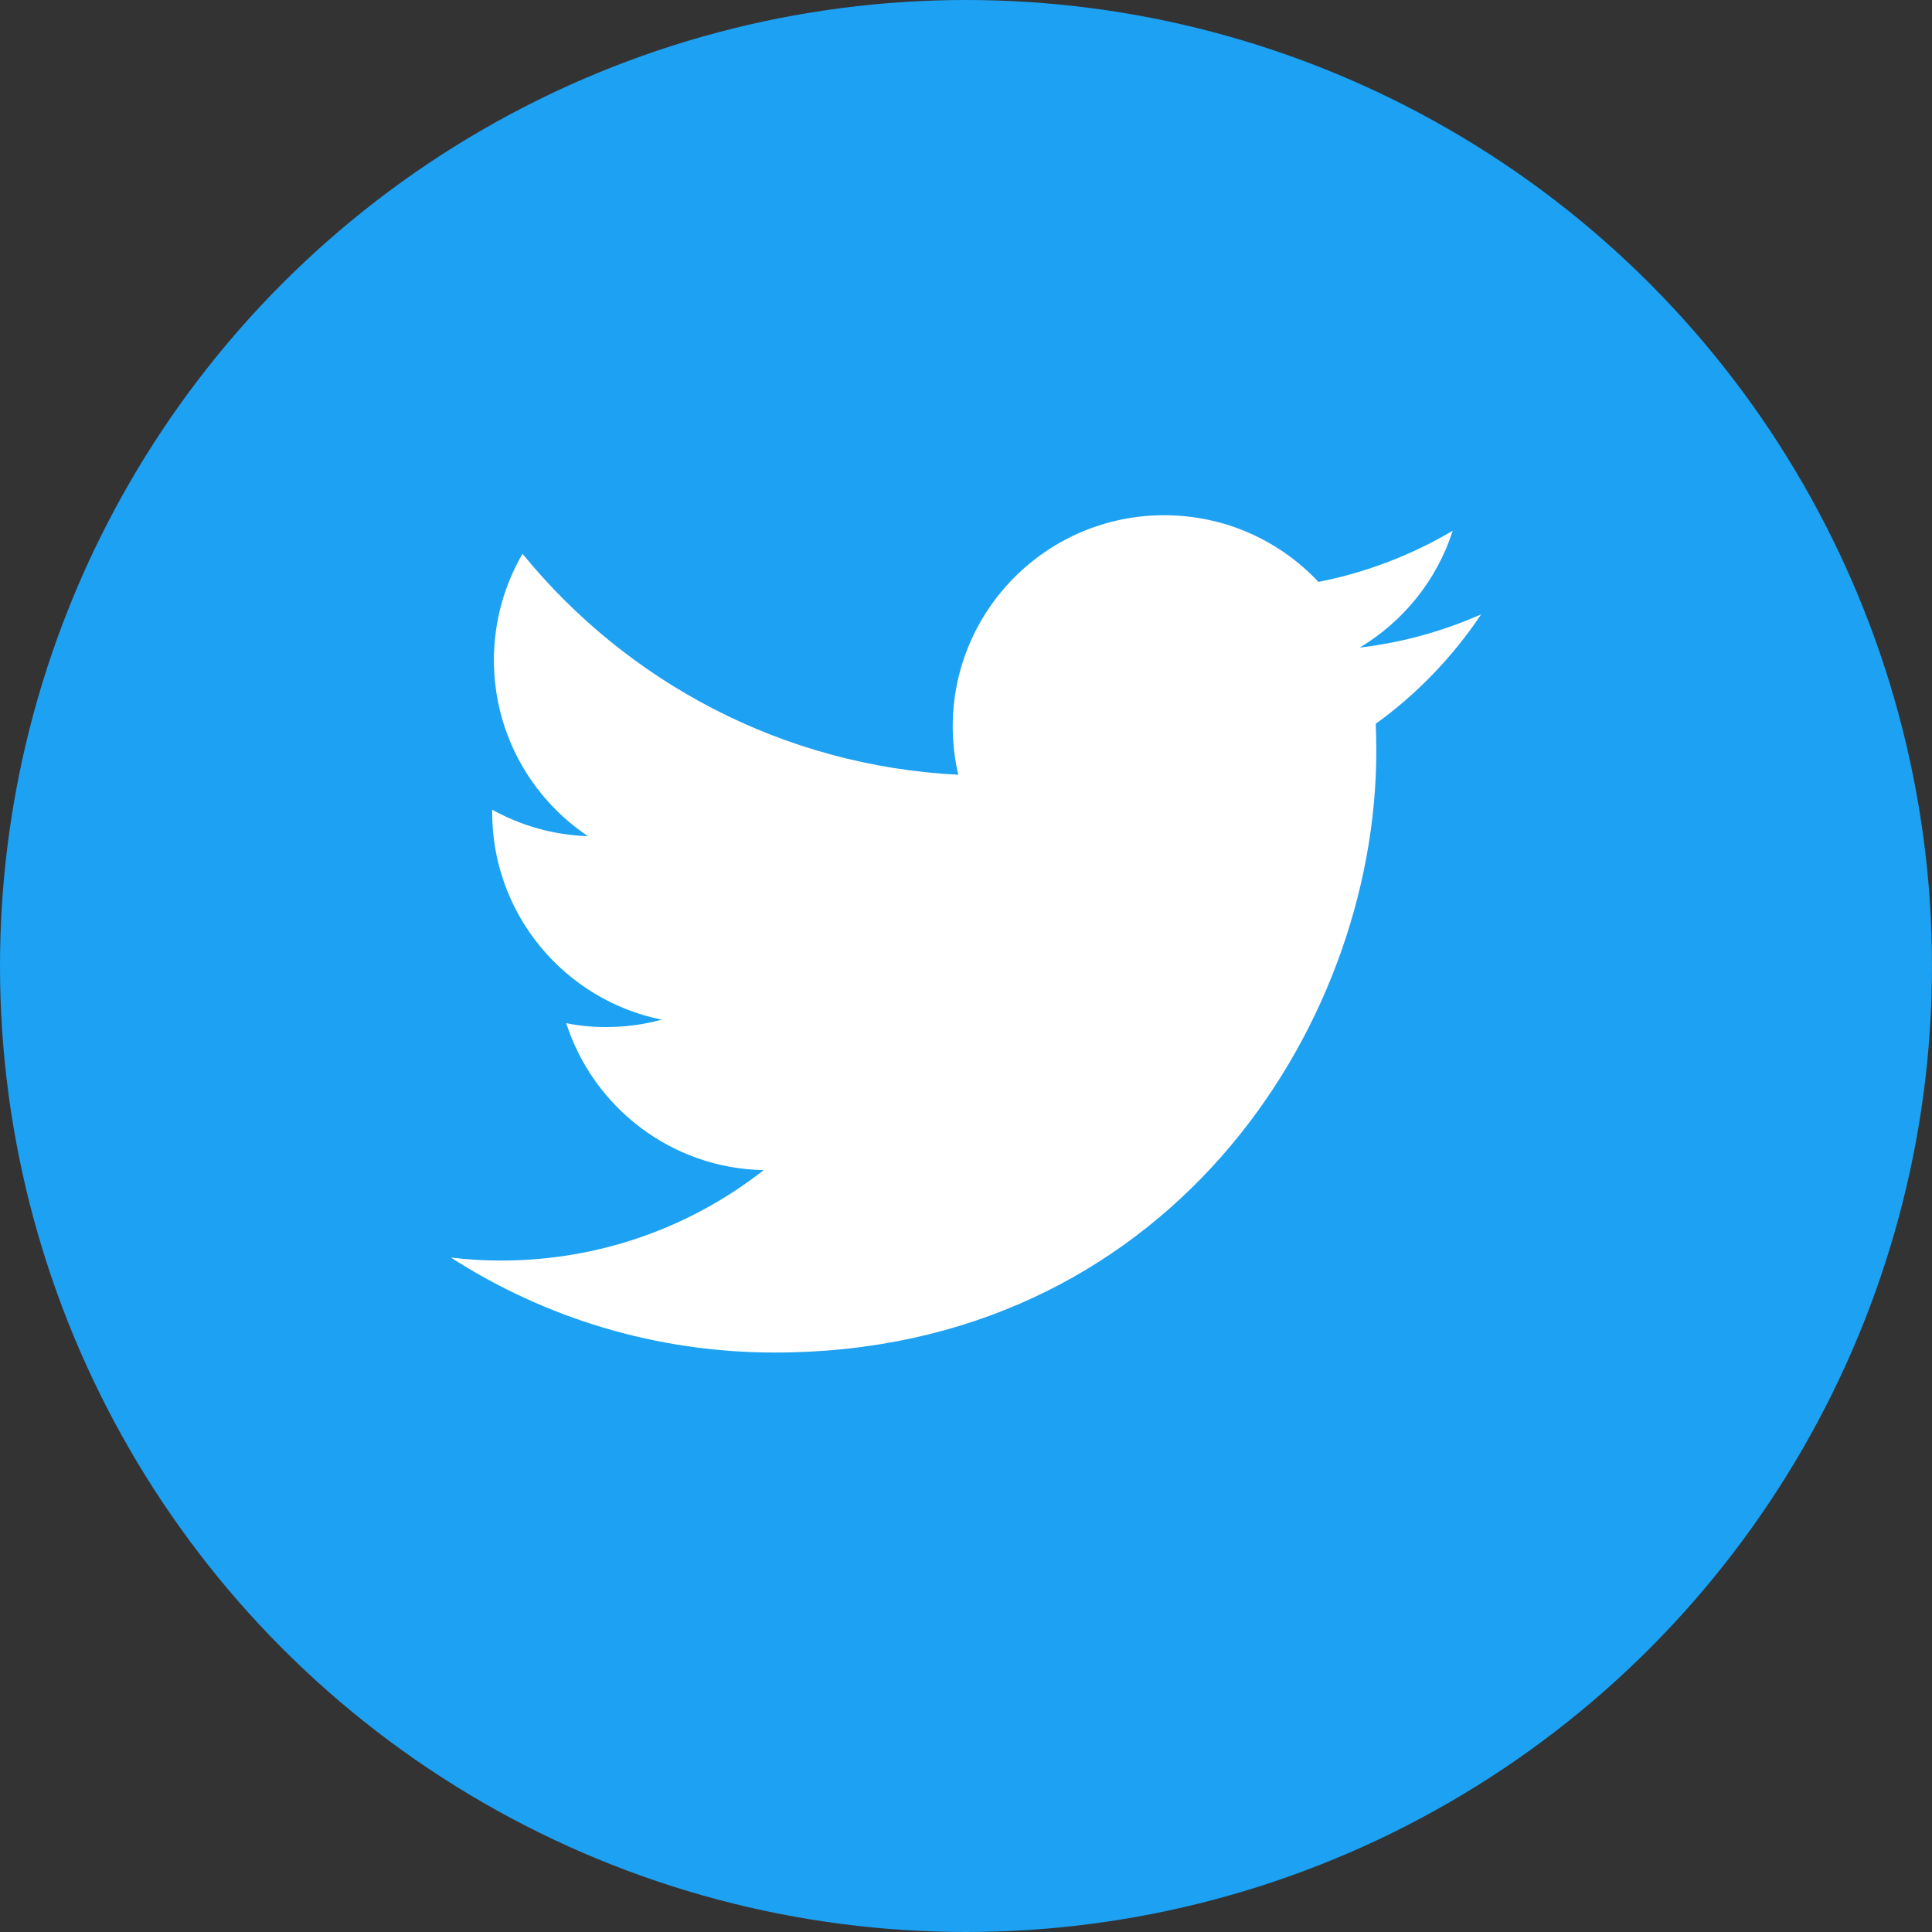
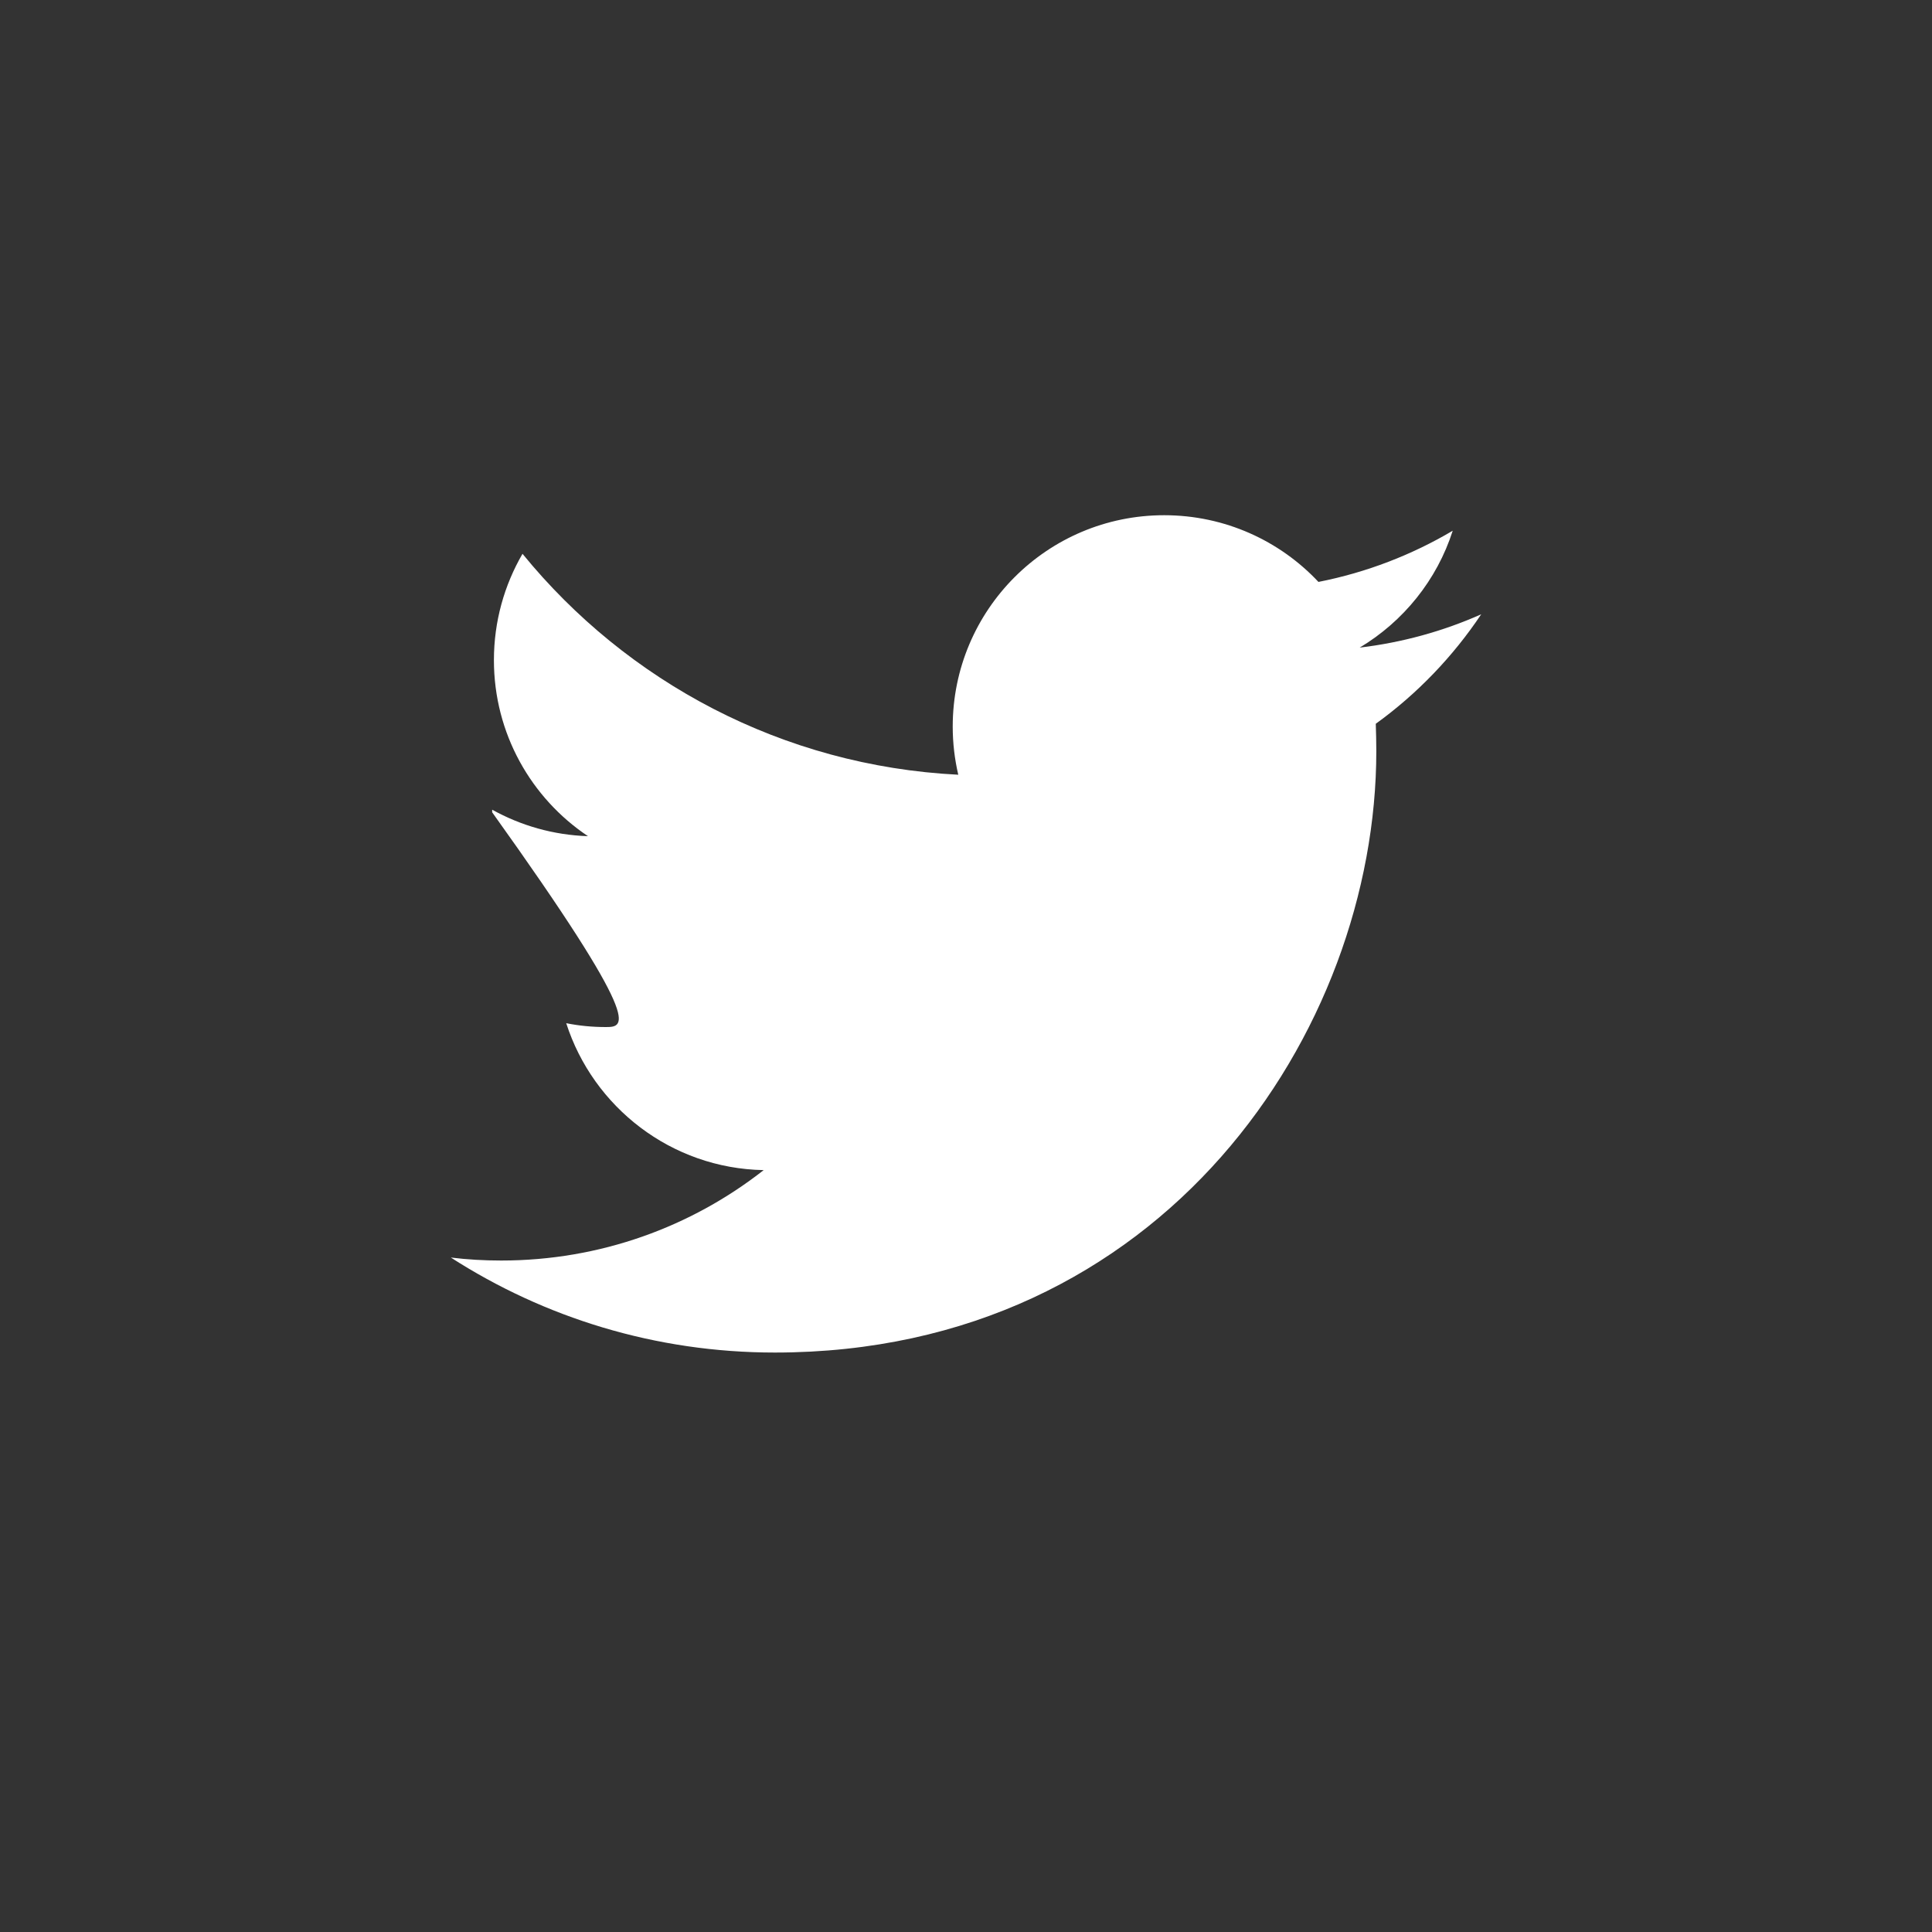
<svg xmlns="http://www.w3.org/2000/svg" width="40" height="40" viewBox="0 0 40 40" fill="none">
  <rect x="0" y="0" width="40" height="40" fill="#333333" stroke="none" />
-   <circle cx="20" cy="20" r="20" fill="#1DA1F2" />
-   <path d="M30.667 12.718C29.88 13.068 29.037 13.302 28.151 13.408C29.056 12.866 29.751 12.008 30.077 10.988C29.232 11.488 28.293 11.852 27.297 12.048C26.499 11.197 25.361 10.667 24.103 10.667C21.685 10.667 19.725 12.625 19.725 15.043C19.725 15.385 19.765 15.719 19.84 16.04C16.202 15.857 12.978 14.115 10.818 11.466C10.441 12.115 10.226 12.866 10.226 13.668C10.226 15.186 10.998 16.526 12.173 17.312C11.455 17.289 10.78 17.091 10.19 16.764C10.19 16.782 10.19 16.8 10.19 16.818C10.19 18.94 11.699 20.707 13.7 21.111C13.334 21.211 12.946 21.264 12.547 21.264C12.265 21.264 11.99 21.238 11.723 21.184C12.281 22.922 13.897 24.191 15.811 24.226C14.315 25.399 12.428 26.098 10.376 26.098C10.022 26.098 9.674 26.078 9.334 26.036C11.269 27.28 13.57 28.003 16.042 28.003C24.093 28.003 28.495 21.334 28.495 15.552C28.495 15.362 28.49 15.171 28.484 14.985C29.338 14.368 30.08 13.596 30.667 12.718Z" fill="white" />
+   <path d="M30.667 12.718C29.88 13.068 29.037 13.302 28.151 13.408C29.056 12.866 29.751 12.008 30.077 10.988C29.232 11.488 28.293 11.852 27.297 12.048C26.499 11.197 25.361 10.667 24.103 10.667C21.685 10.667 19.725 12.625 19.725 15.043C19.725 15.385 19.765 15.719 19.84 16.04C16.202 15.857 12.978 14.115 10.818 11.466C10.441 12.115 10.226 12.866 10.226 13.668C10.226 15.186 10.998 16.526 12.173 17.312C11.455 17.289 10.78 17.091 10.19 16.764C10.19 16.782 10.19 16.8 10.19 16.818C13.334 21.211 12.946 21.264 12.547 21.264C12.265 21.264 11.99 21.238 11.723 21.184C12.281 22.922 13.897 24.191 15.811 24.226C14.315 25.399 12.428 26.098 10.376 26.098C10.022 26.098 9.674 26.078 9.334 26.036C11.269 27.28 13.57 28.003 16.042 28.003C24.093 28.003 28.495 21.334 28.495 15.552C28.495 15.362 28.49 15.171 28.484 14.985C29.338 14.368 30.08 13.596 30.667 12.718Z" fill="white" />
</svg>